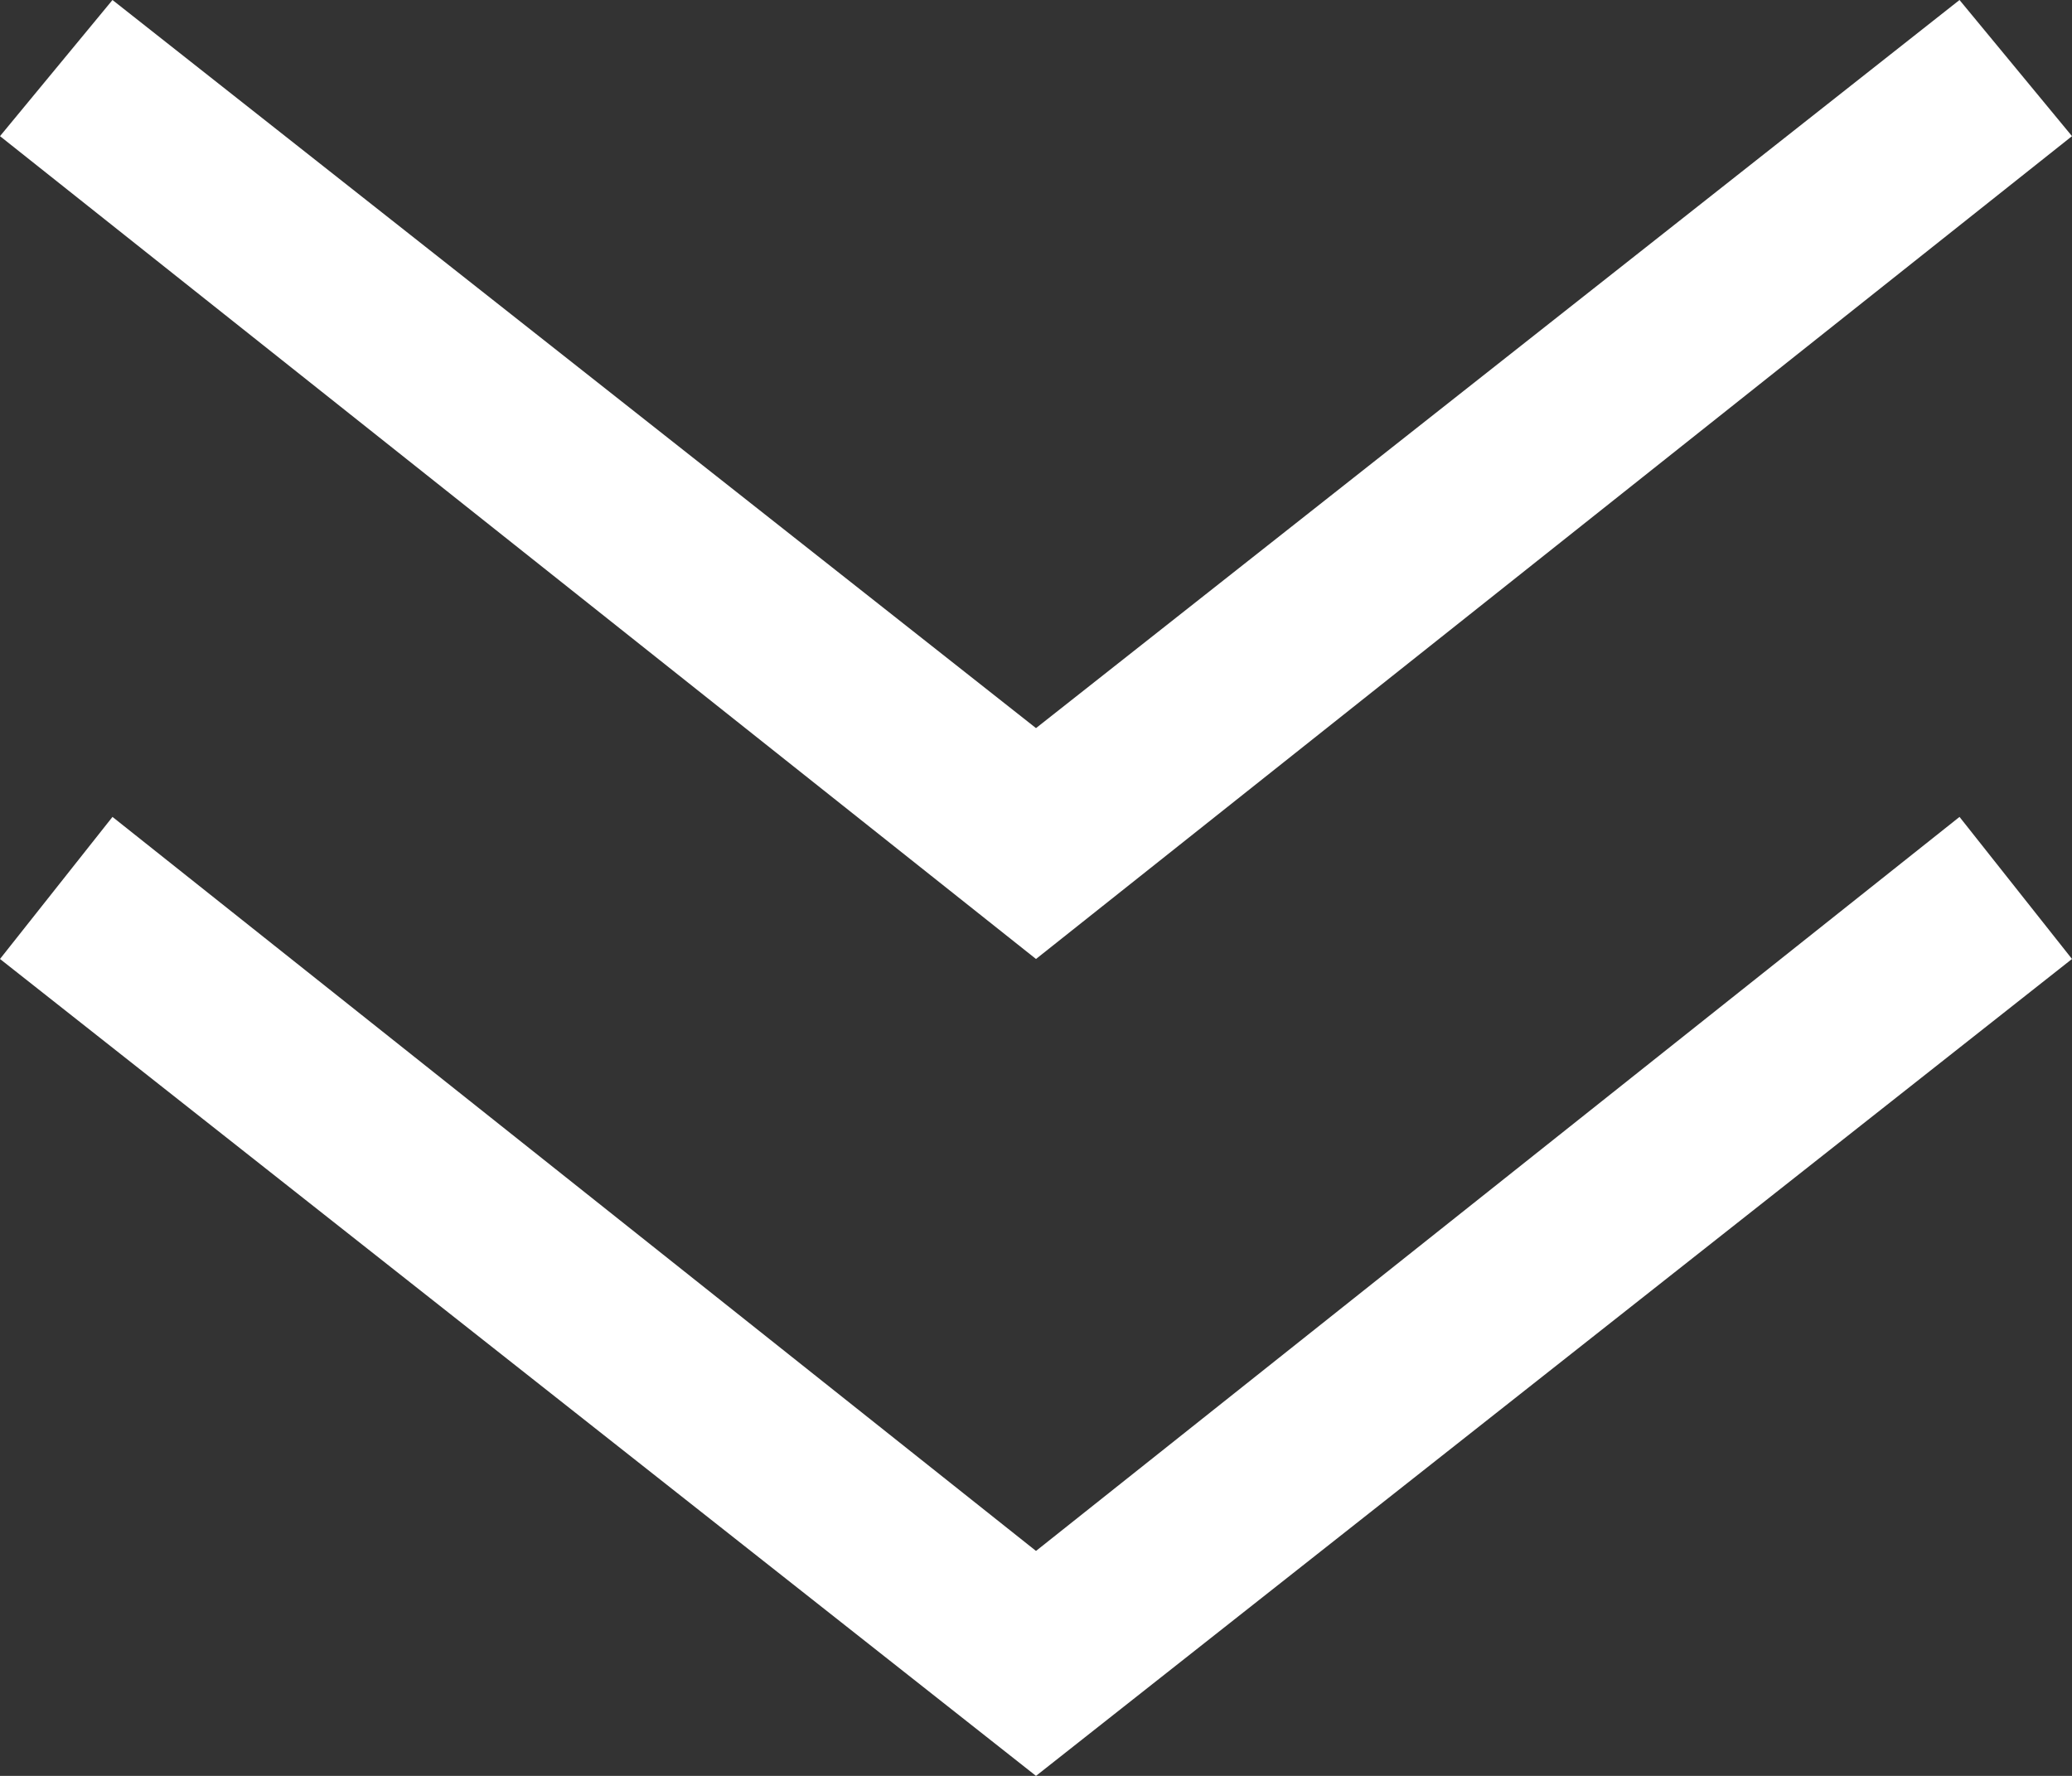
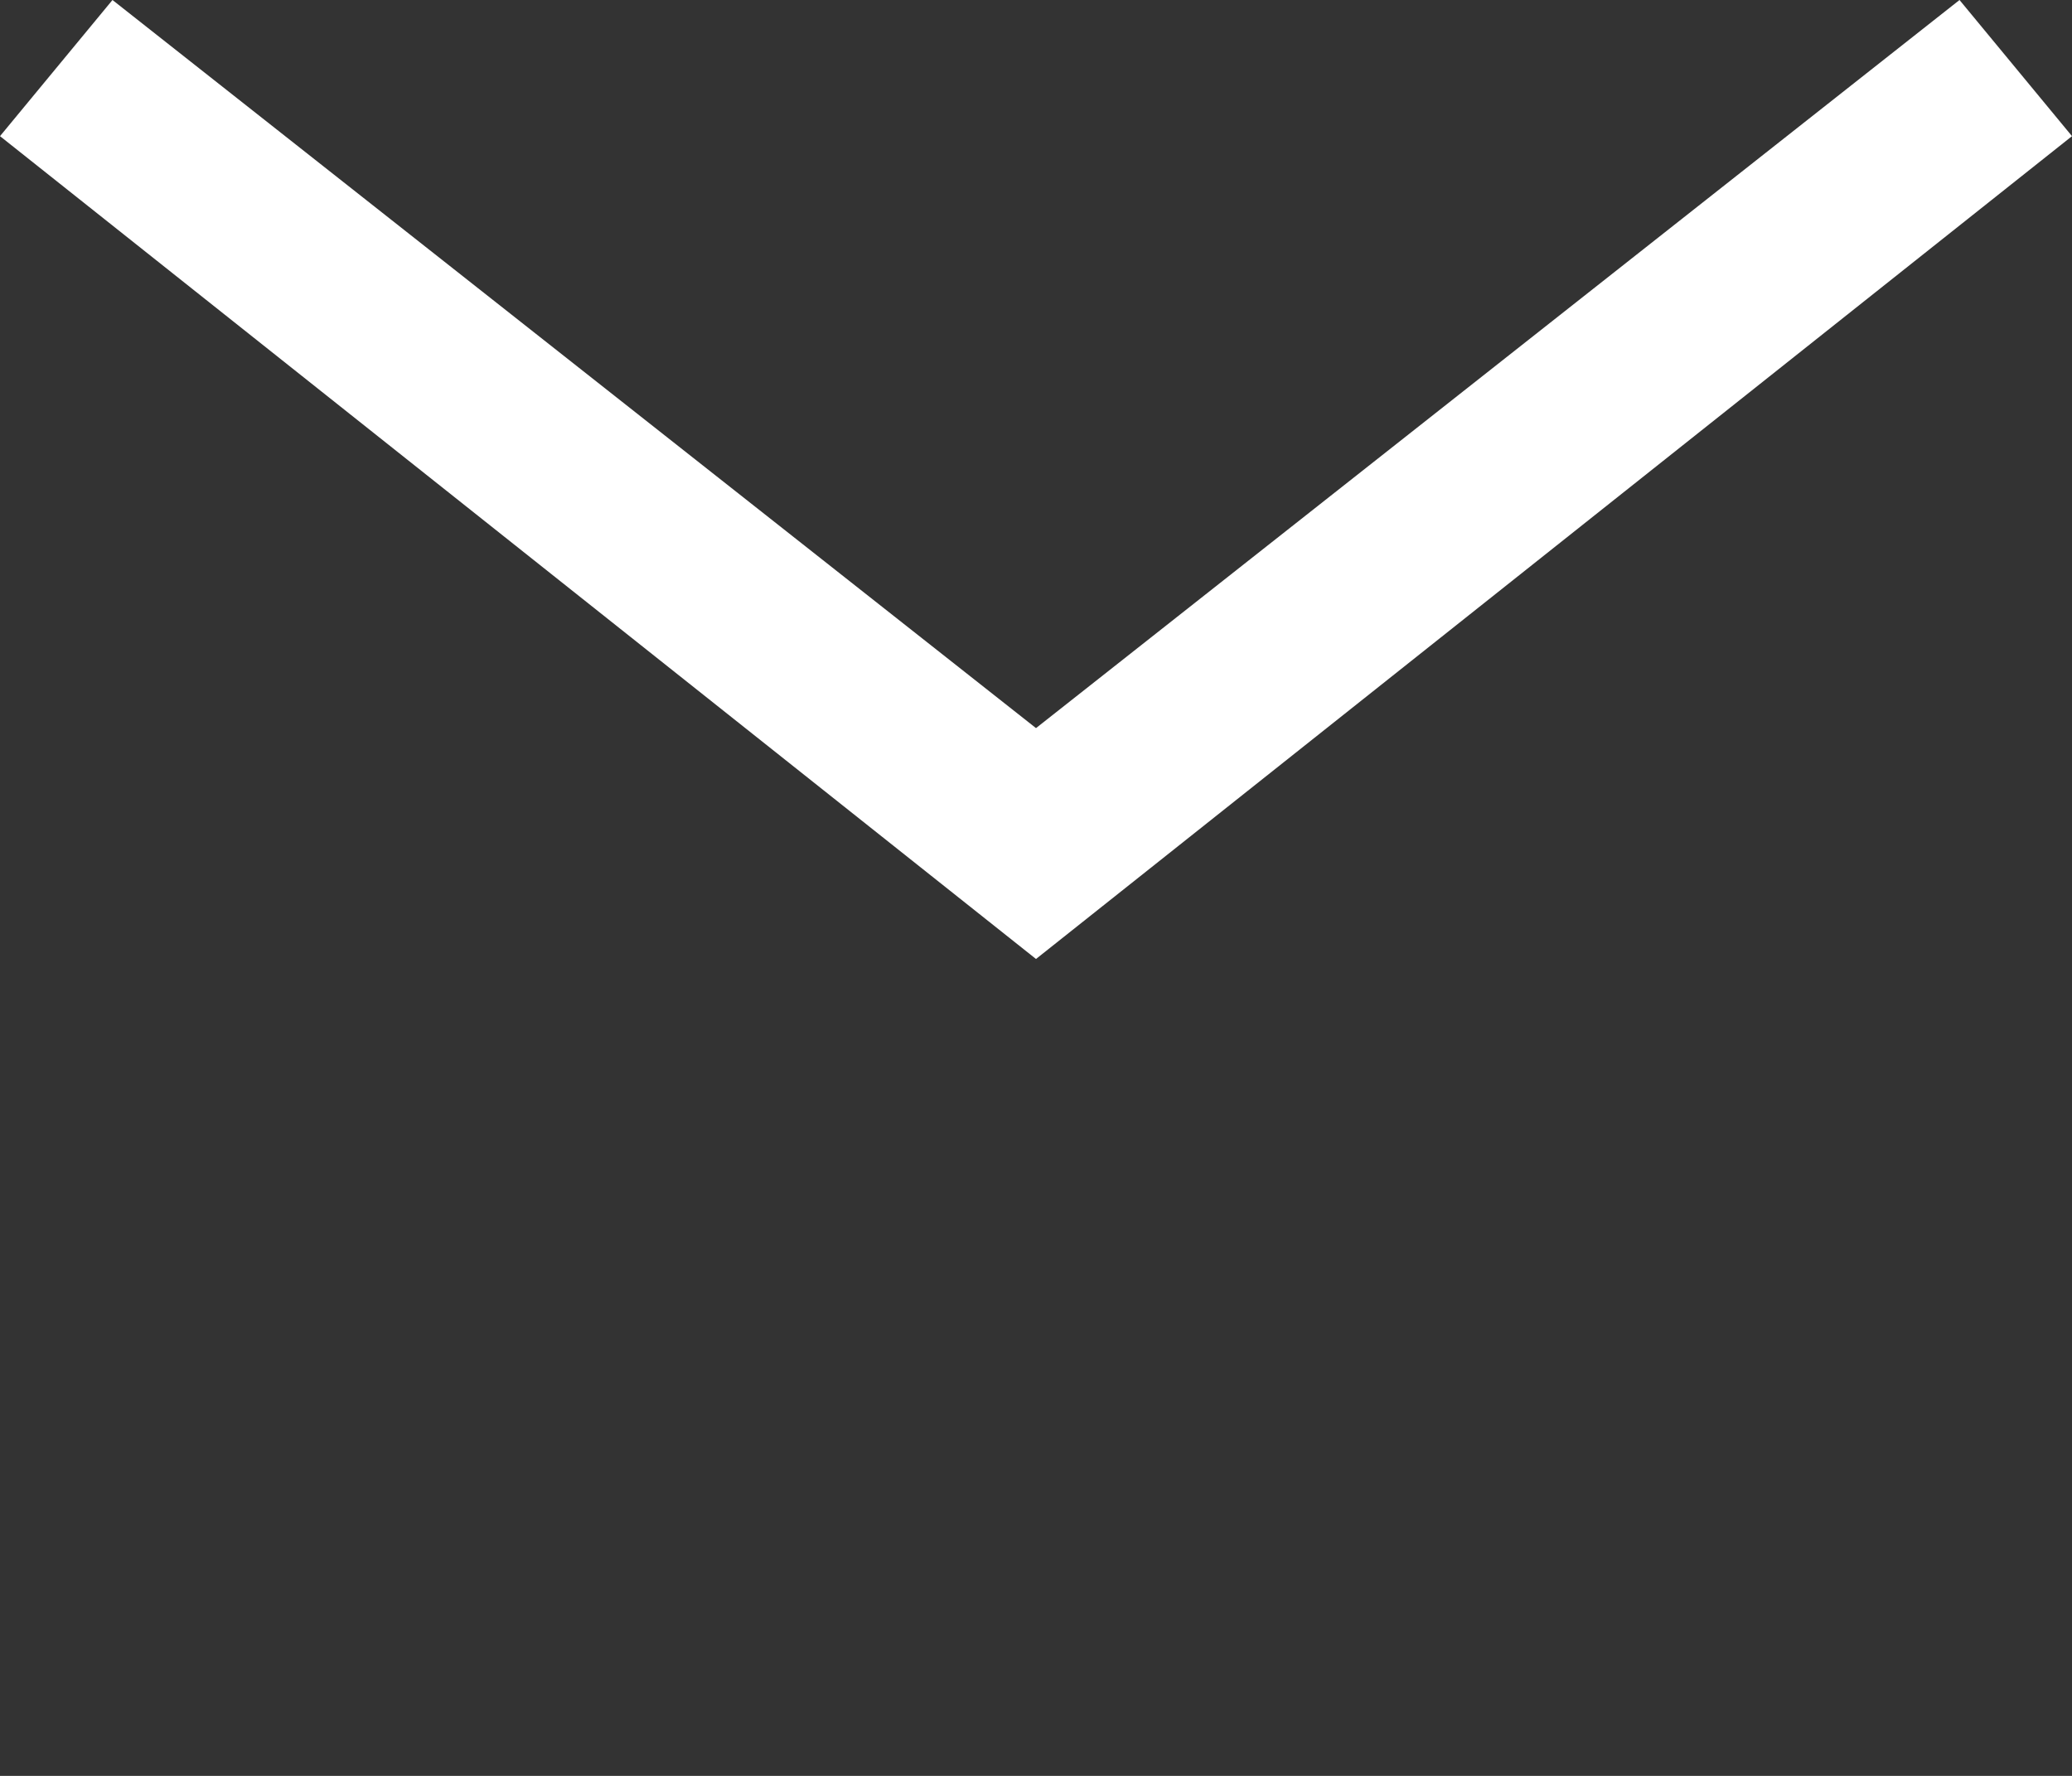
<svg xmlns="http://www.w3.org/2000/svg" version="1.1" id="Ebene_1" x="0px" y="0px" viewBox="0 0 35 30" style="enable-background:new 0 0 35 30;" xml:space="preserve">
  <rect x="0" y="0" width="35" height="30" fill="#333333" stroke="none" />
  <style type="text/css">
	.st0{fill:#FFFFFF;}
</style>
  <g>
-     <polygon class="st0" points="17.5,26.2 1.9,13.8 0,16.2 17.5,30 35,16.2 33.1,13.8  " />
    <polygon class="st0" points="35,2.3 33.1,0 17.5,12.3 1.9,0 0,2.3 17.5,16.2  " />
  </g>
</svg>